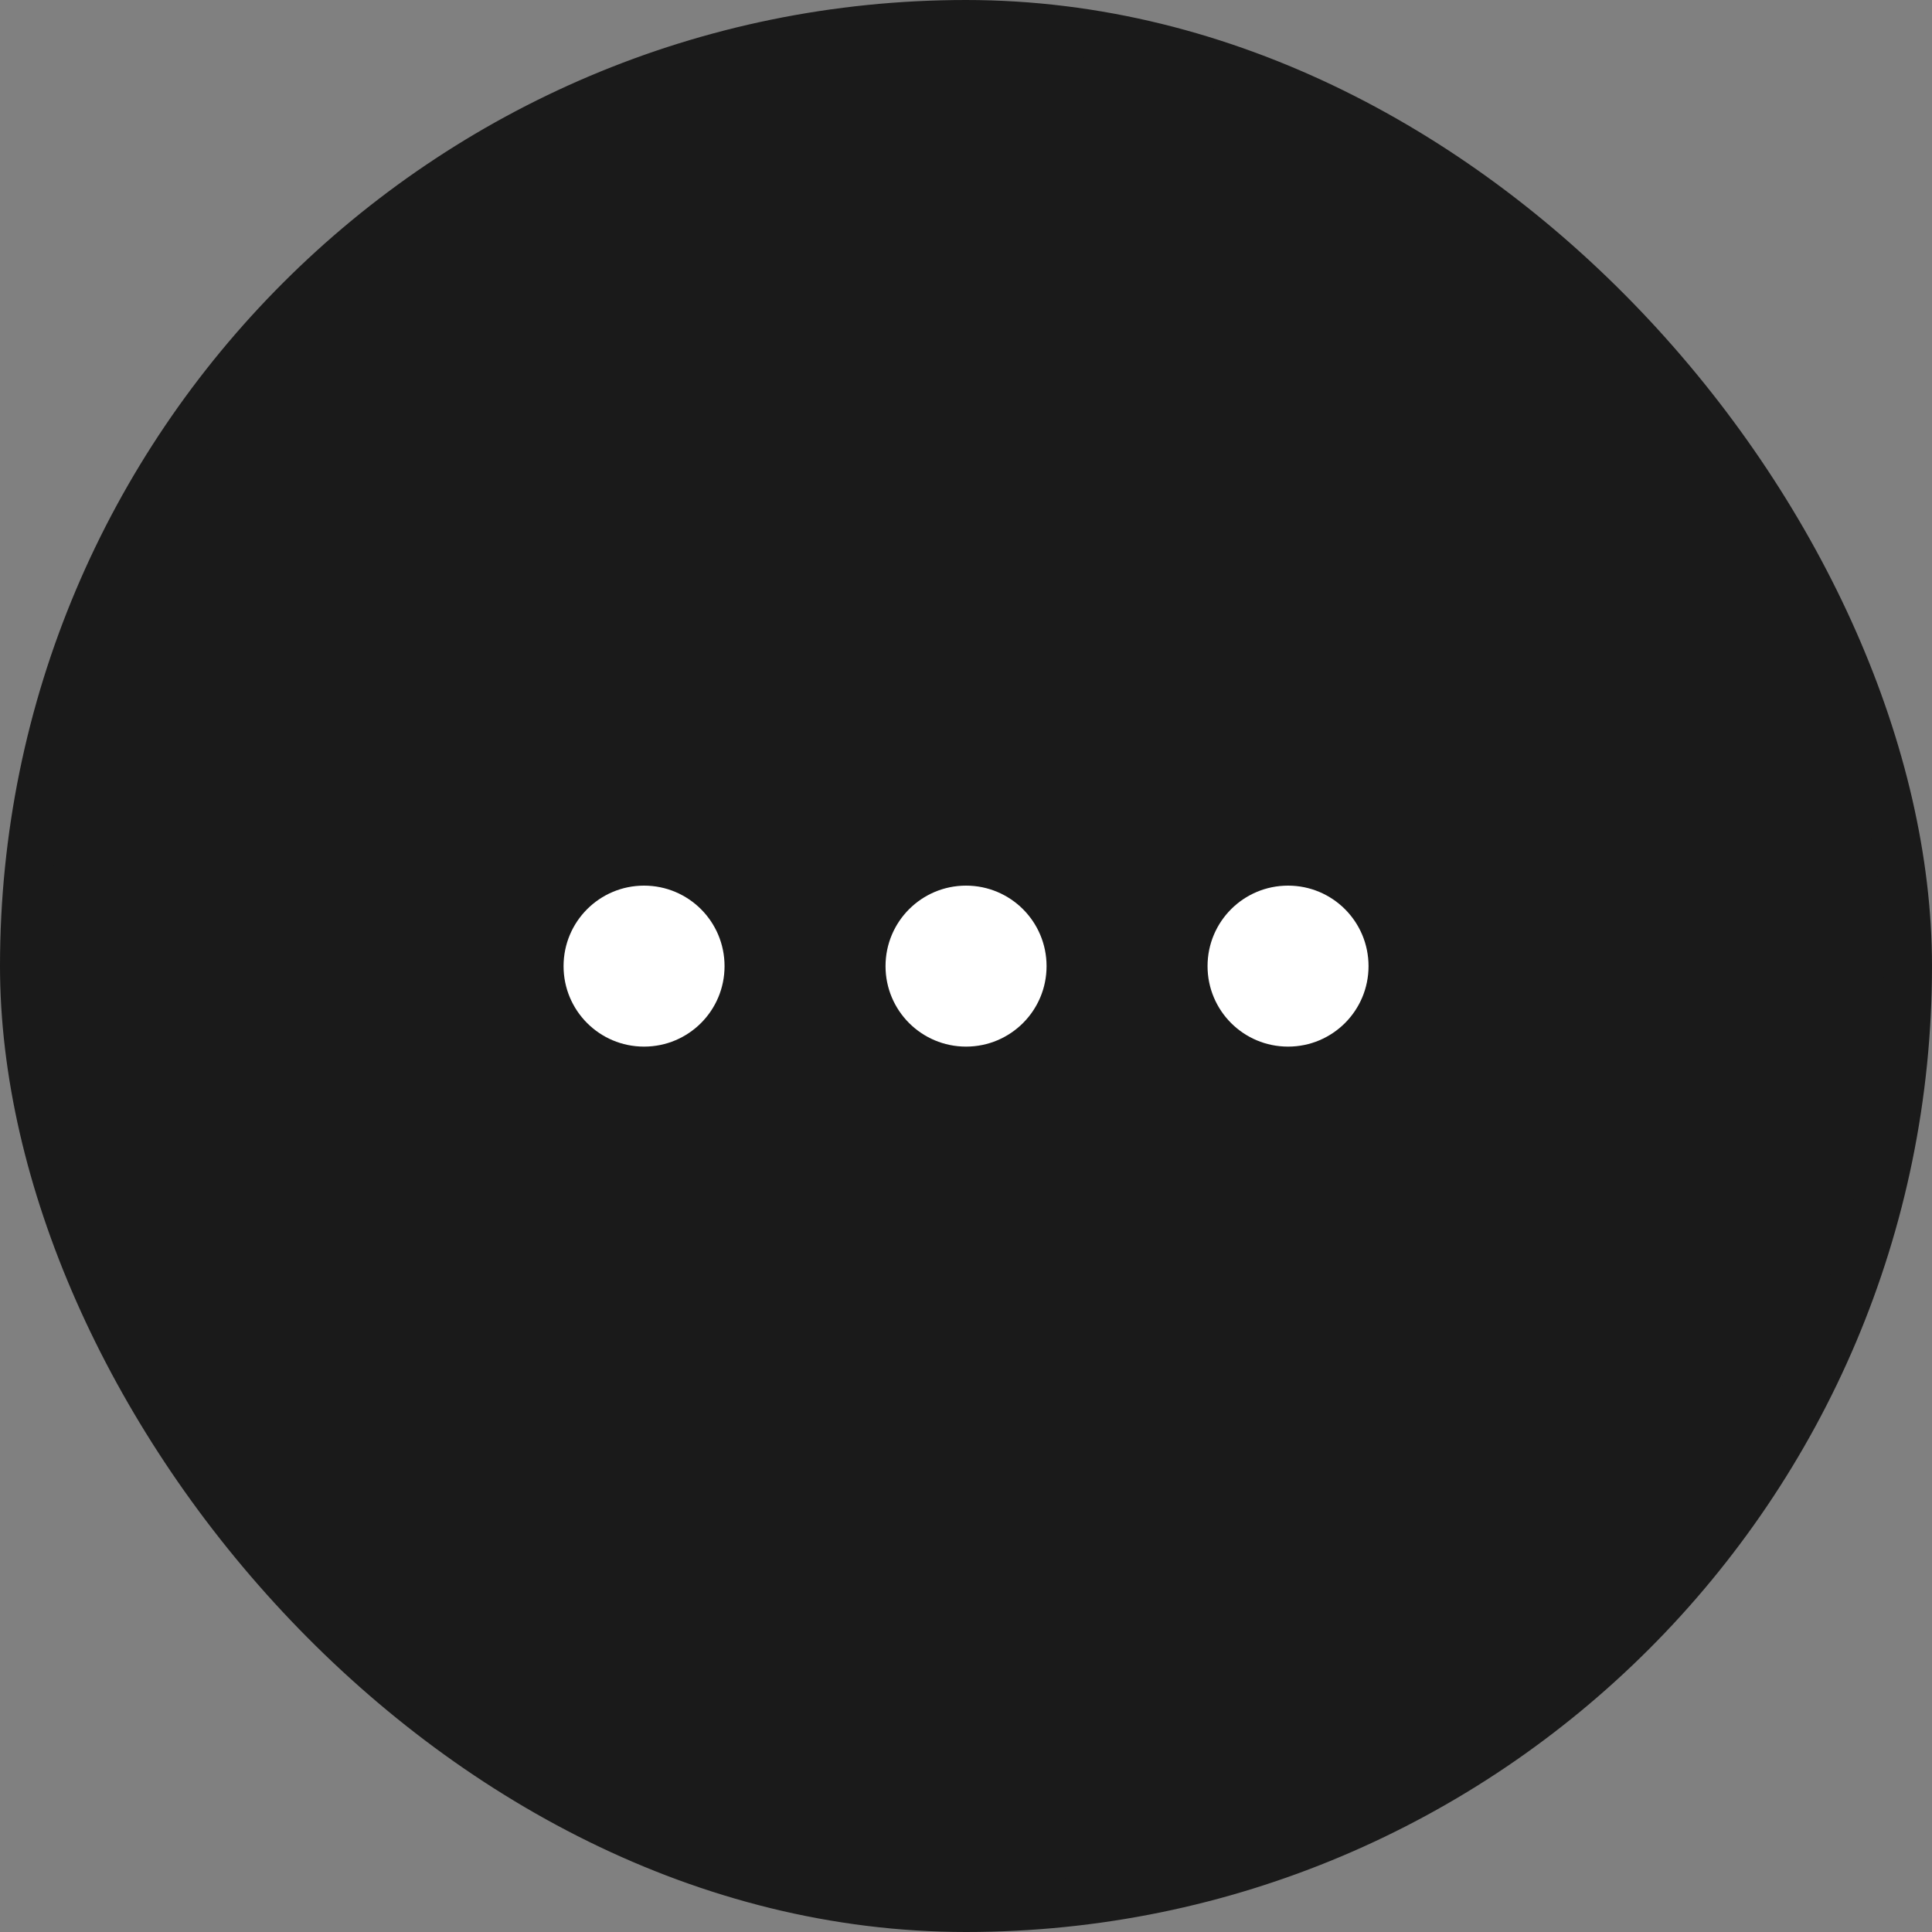
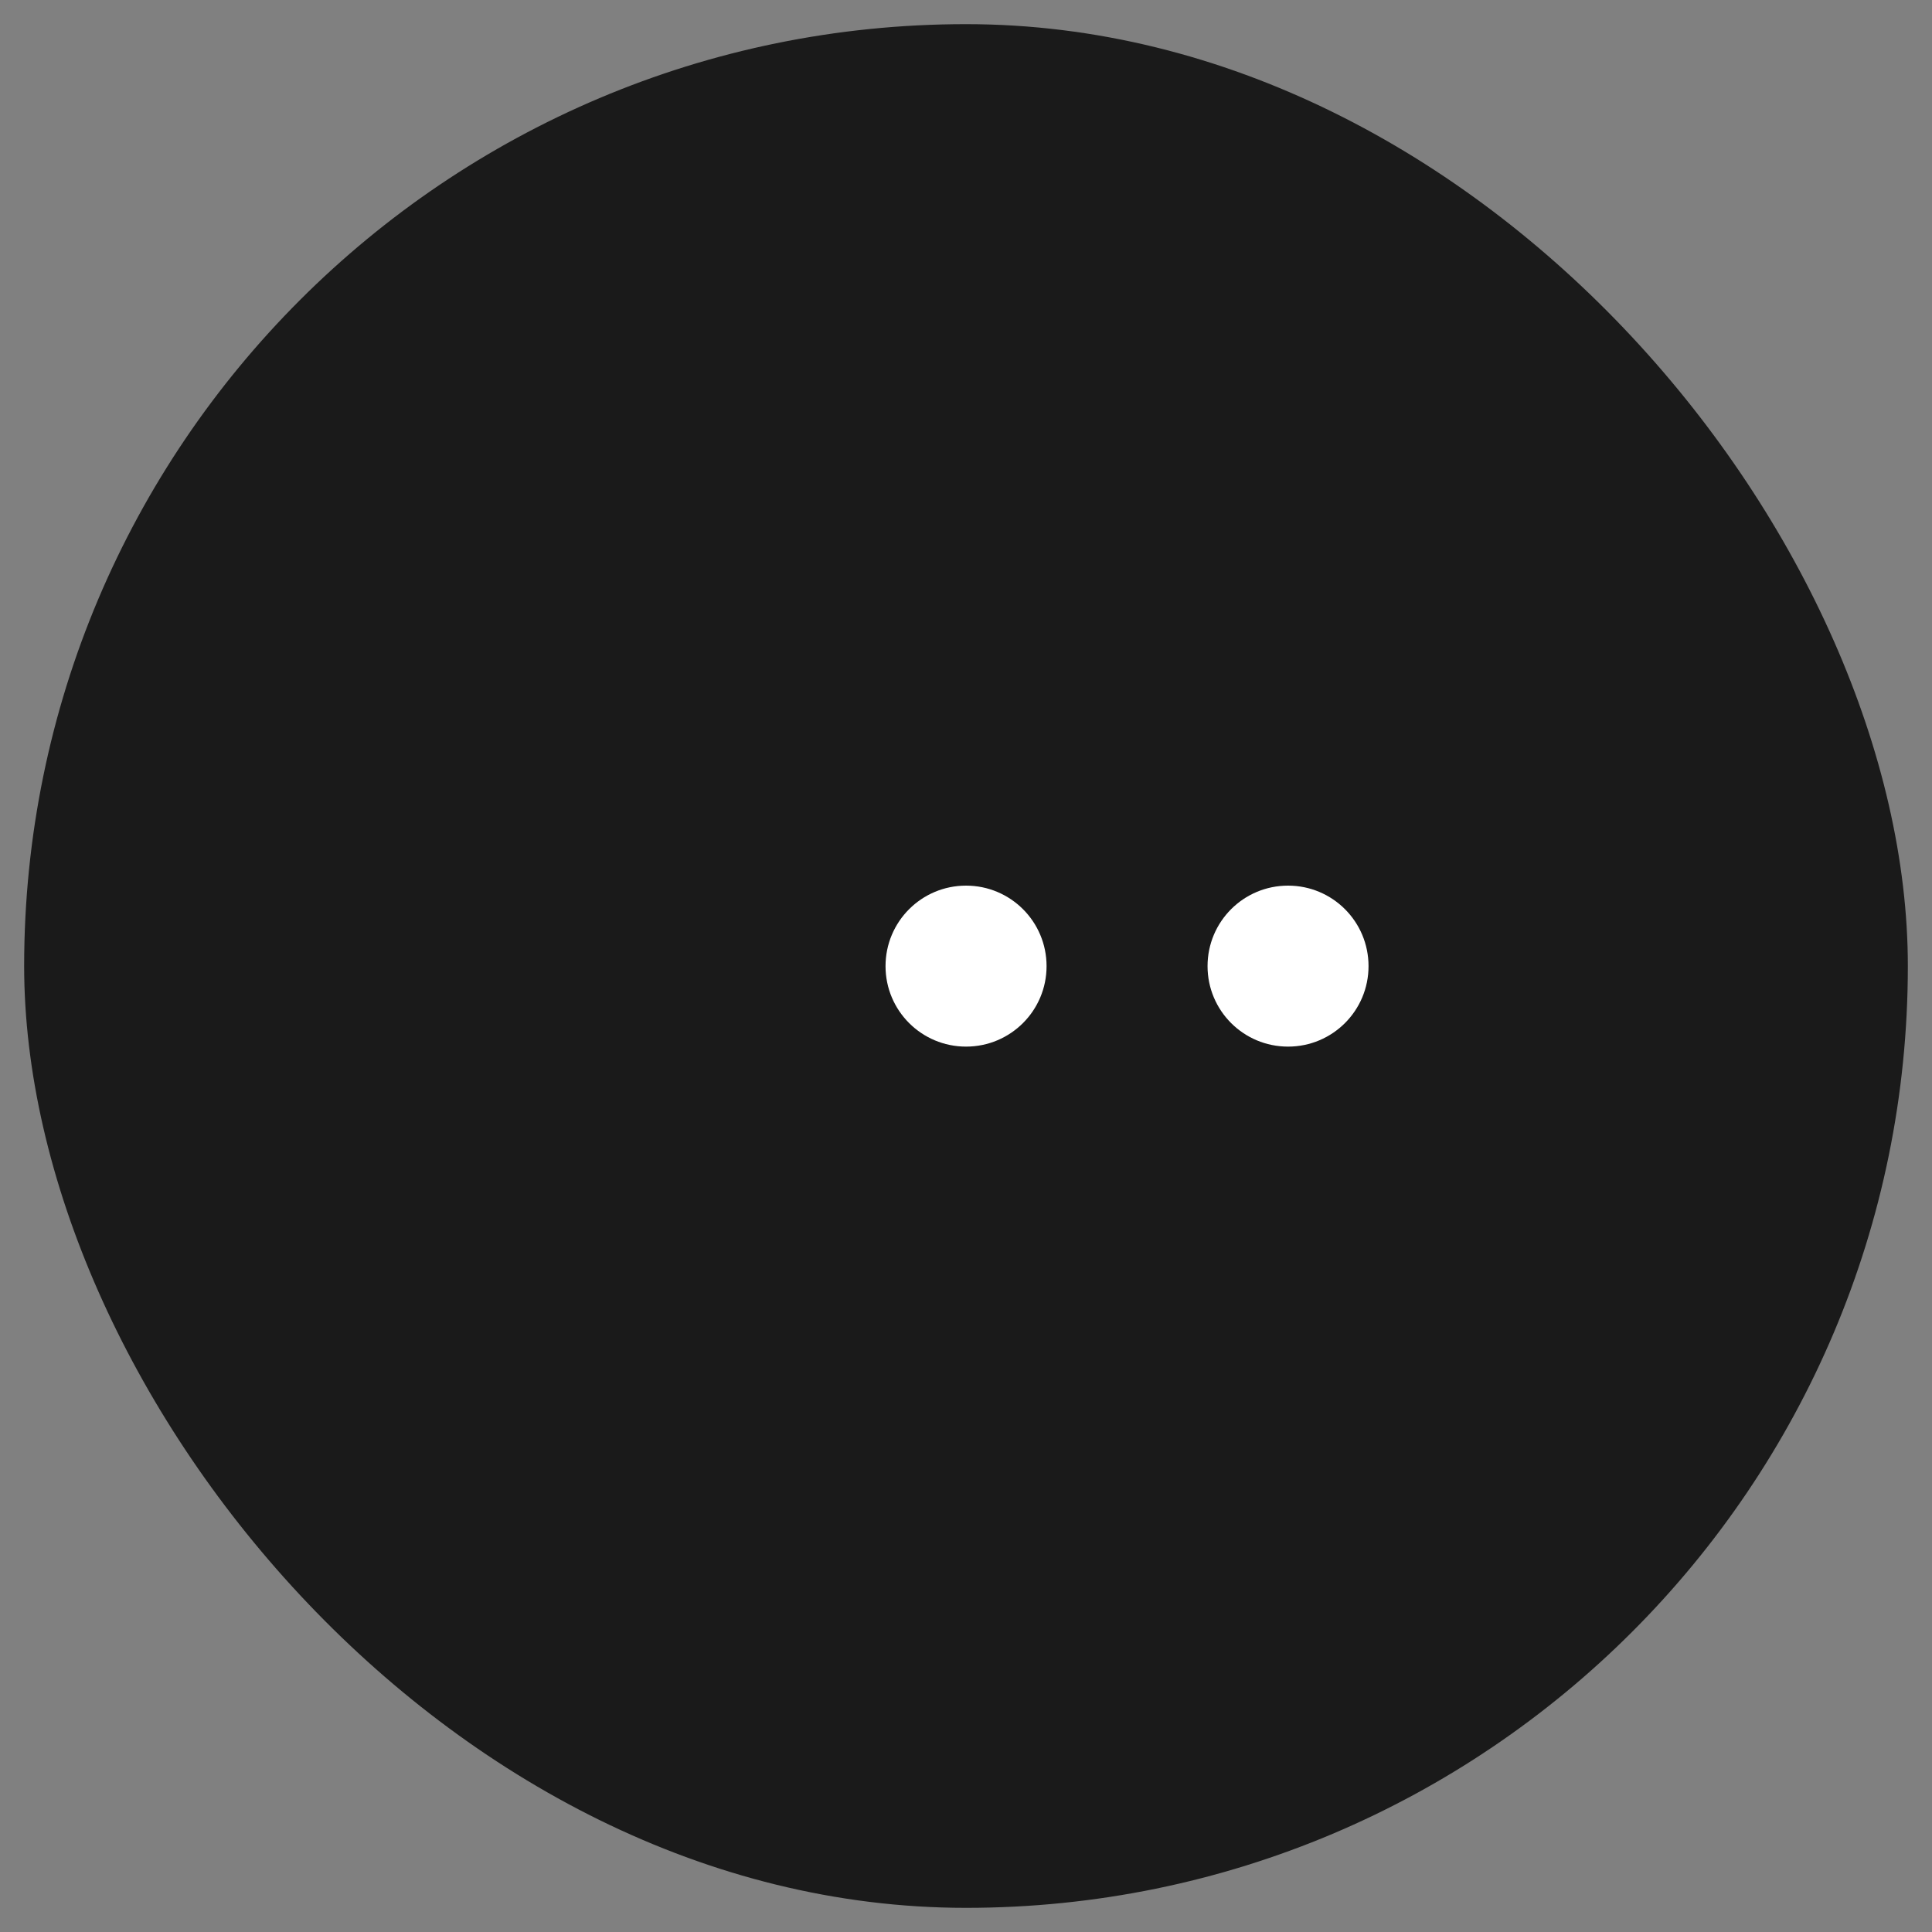
<svg xmlns="http://www.w3.org/2000/svg" width="40" height="40" viewBox="0 0 40 40" fill="none">
  <rect x="0" y="0" width="40" height="40" fill="#808080" stroke="none" />
  <rect x="0.5" y="0.5" width="39" height="39" rx="19.5" fill="#1A1A1A" />
-   <rect x="0.5" y="0.5" width="39" height="39" rx="19.5" stroke="#1A1A1A" />
-   <path d="M13.334 21.669C12.413 21.669 11.668 20.924 11.668 20.003C11.668 19.081 12.413 18.336 13.334 18.336C14.256 18.336 15.001 19.081 15.001 20.003C15.001 20.924 14.256 21.669 13.334 21.669Z" fill="white" />
  <path d="M20.001 21.669C19.08 21.669 18.334 20.924 18.334 20.003C18.334 19.081 19.08 18.336 20.001 18.336C20.922 18.336 21.668 19.081 21.668 20.003C21.668 20.924 20.922 21.669 20.001 21.669Z" fill="white" />
  <path d="M26.668 21.669C25.746 21.669 25.001 20.924 25.001 20.003C25.001 19.081 25.746 18.336 26.668 18.336C27.589 18.336 28.334 19.081 28.334 20.003C28.334 20.924 27.589 21.669 26.668 21.669Z" fill="white" />
</svg>